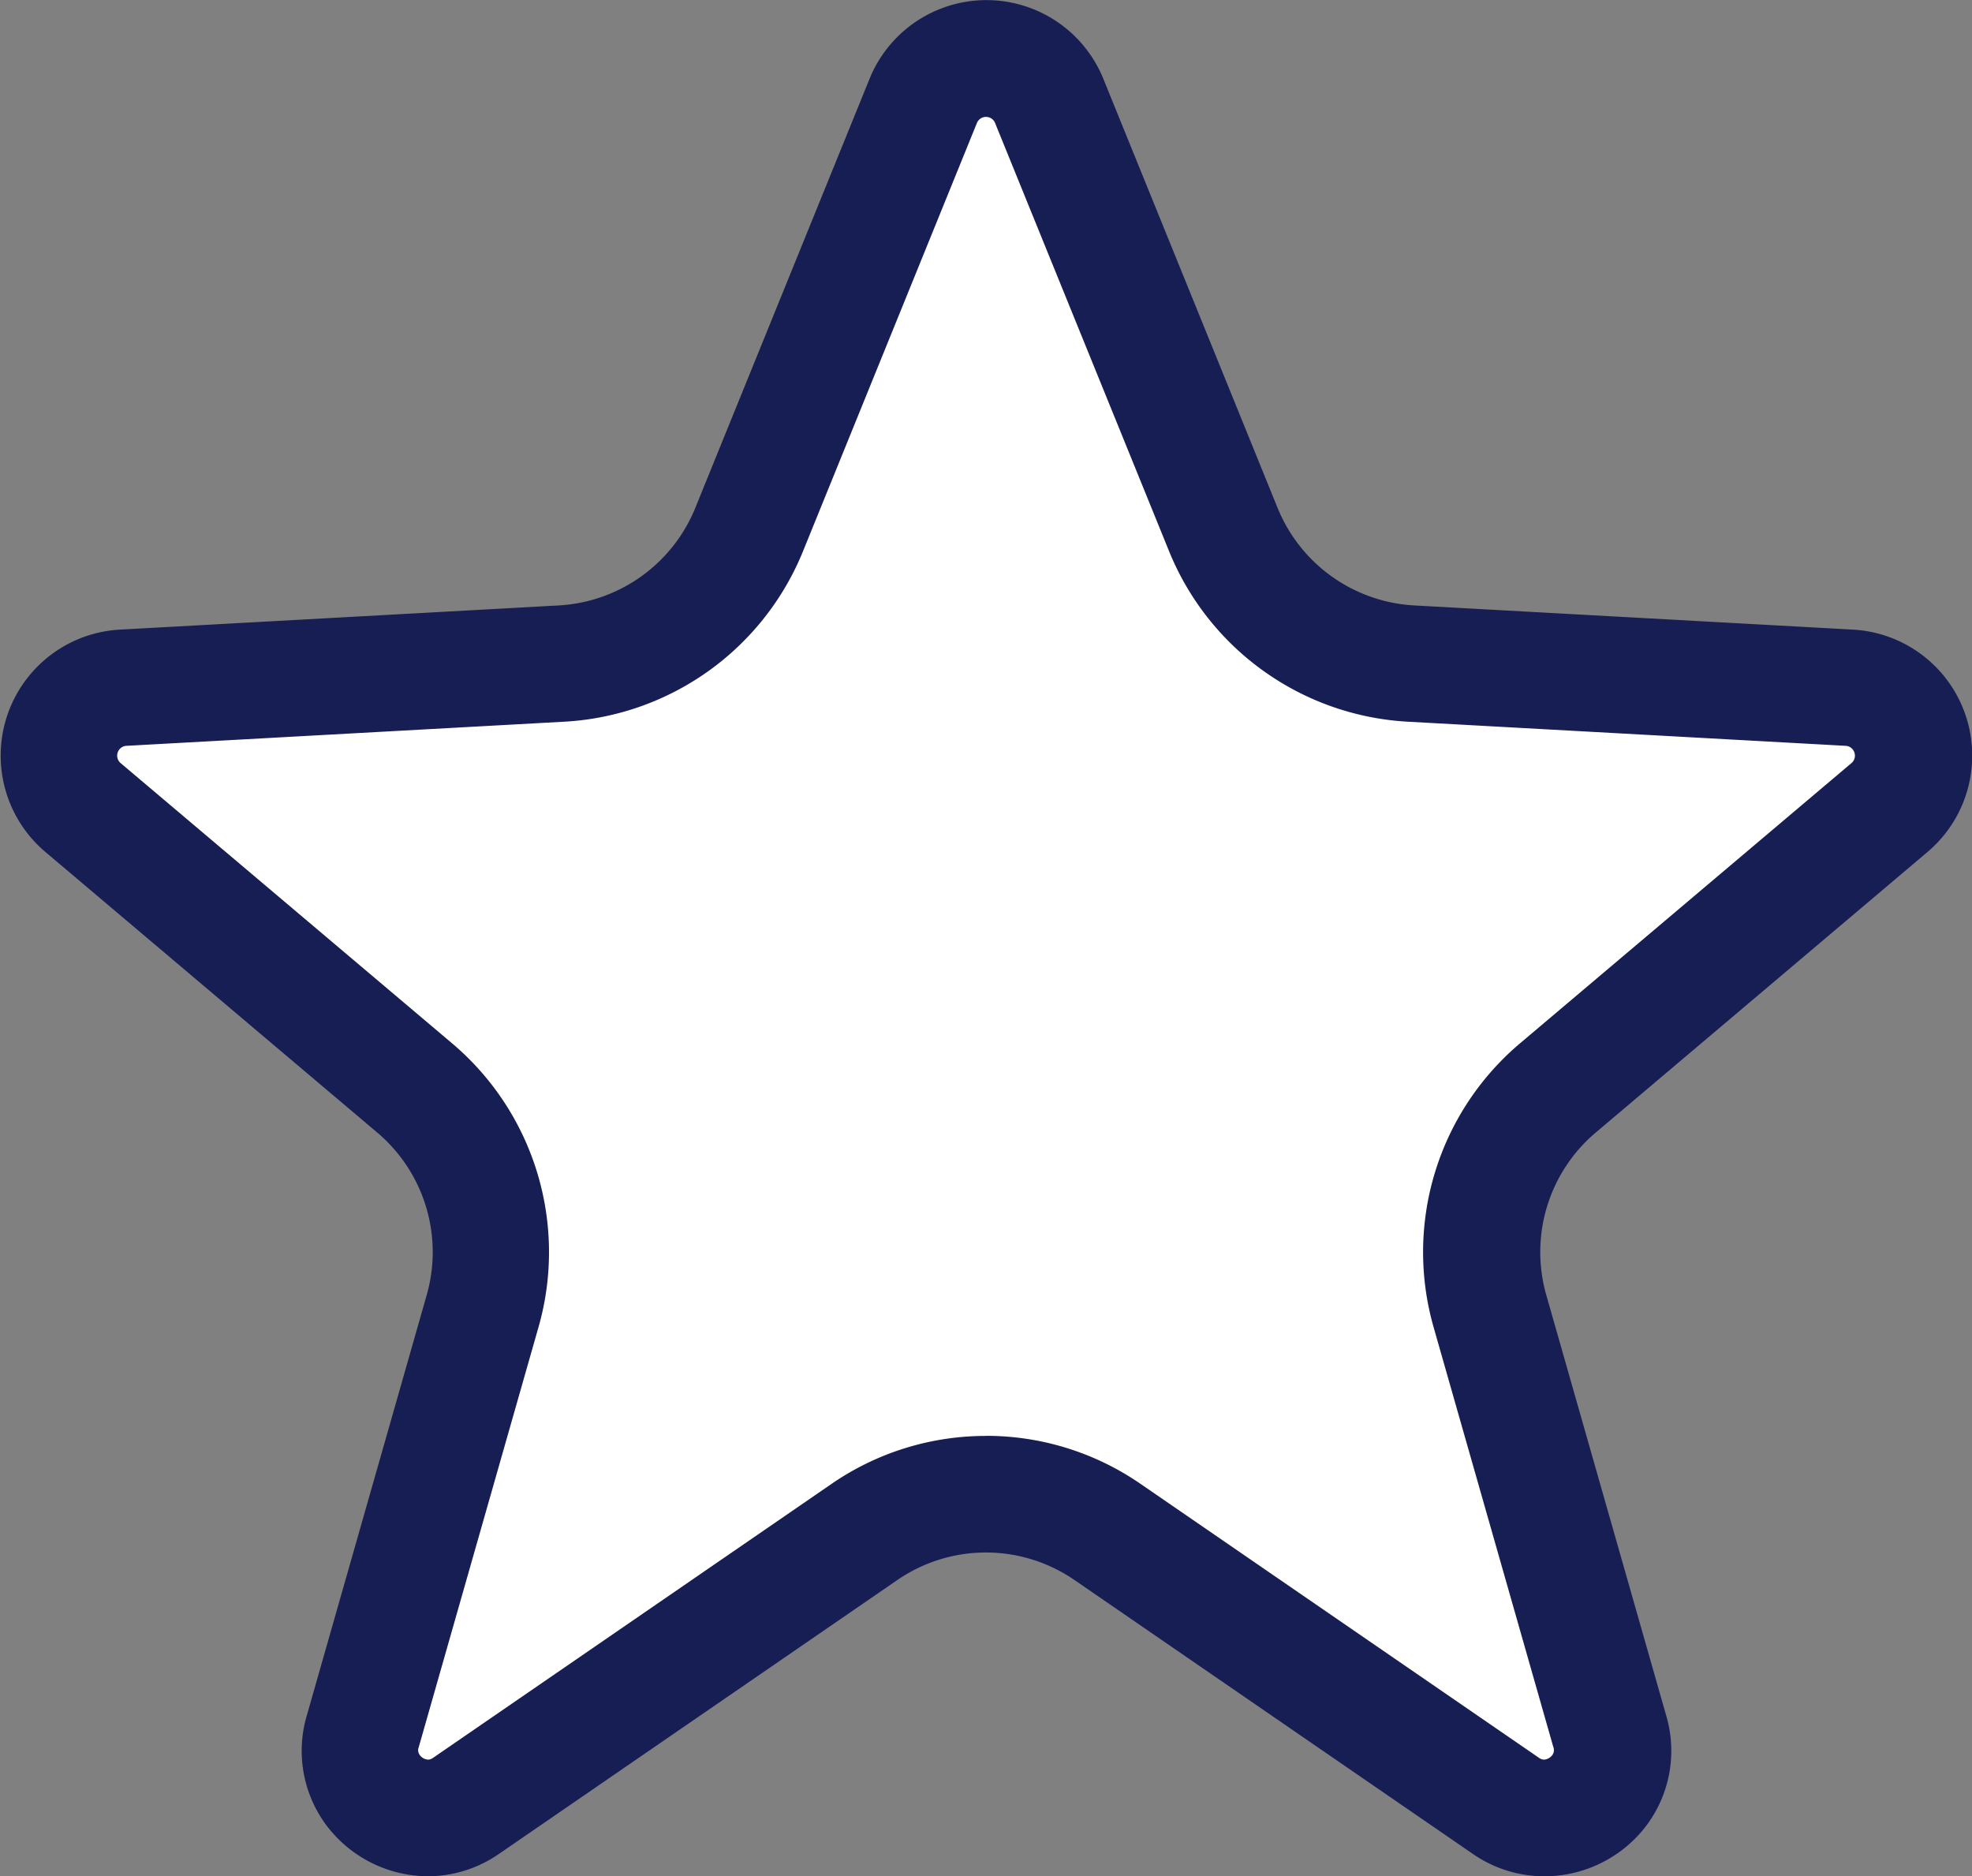
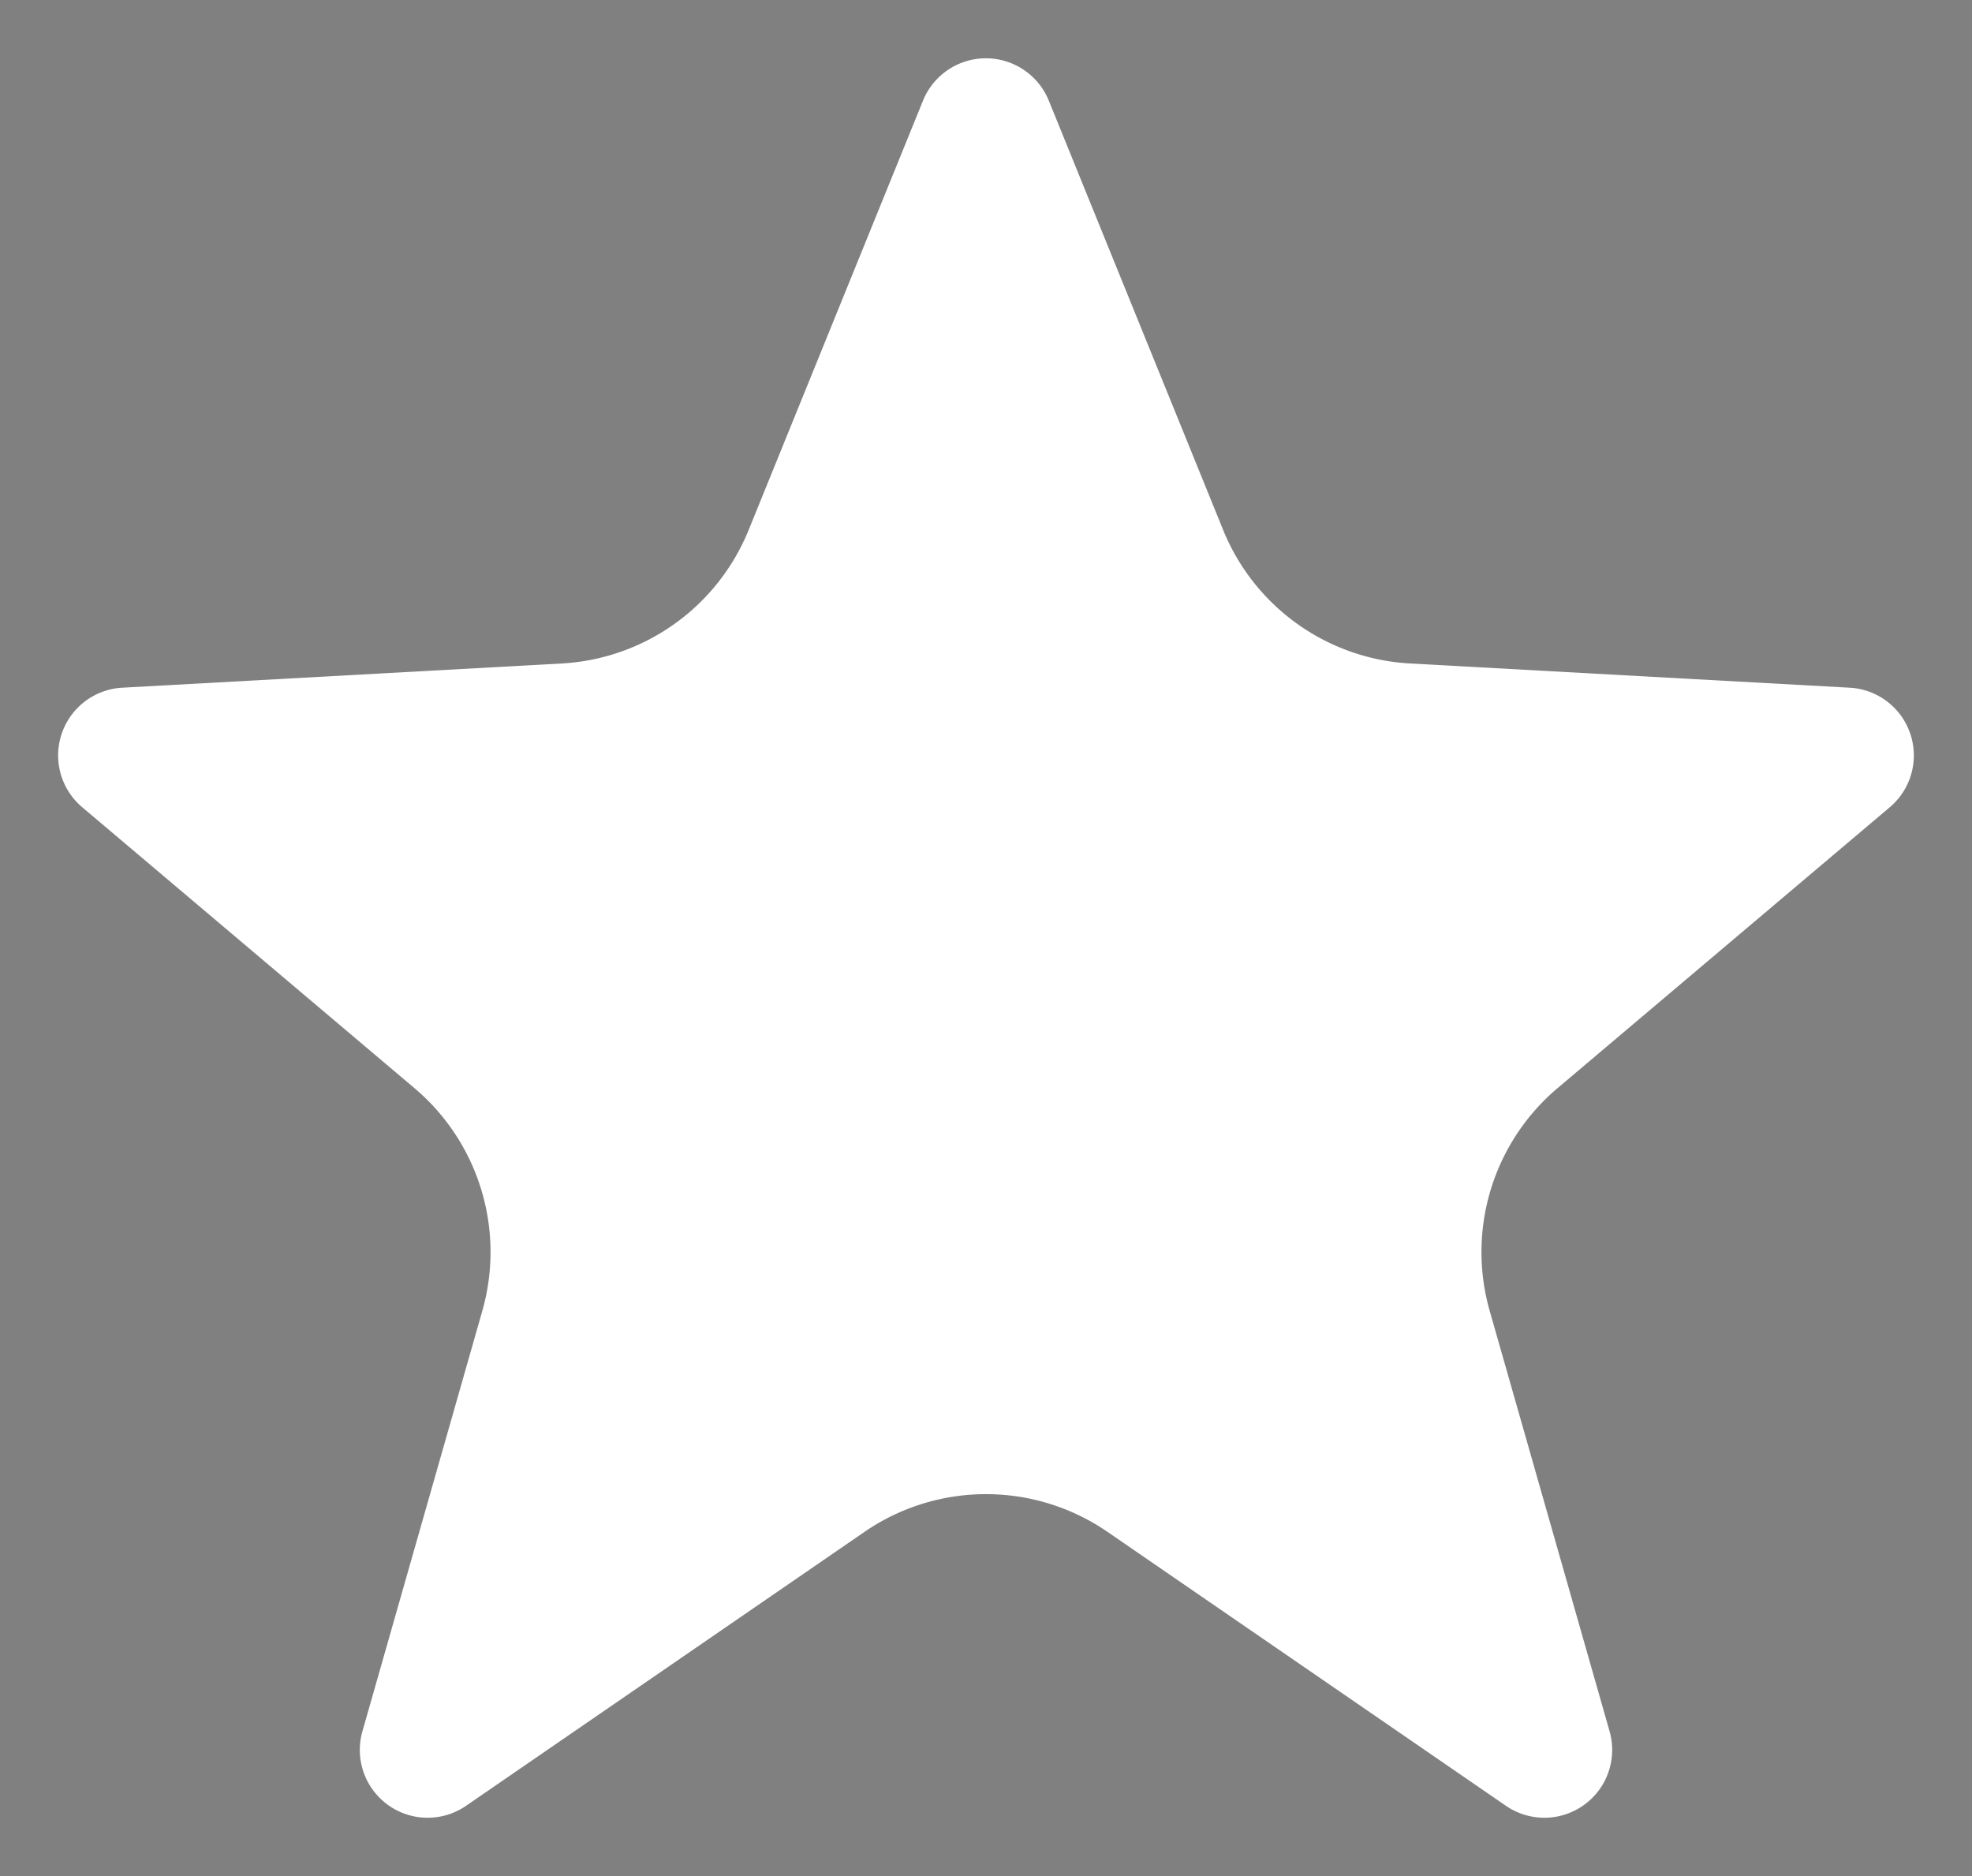
<svg xmlns="http://www.w3.org/2000/svg" width="20.038" height="19.063" viewBox="0 0 20.038 19.063">
  <rect x="0" y="0" width="20.038" height="19.063" fill="#808080" stroke="none" />
  <g id="Group_18370" data-name="Group 18370" transform="translate(-1309.981 -1164.374)">
    <path id="Path_15969" data-name="Path 15969" d="M1355.85,1198.446l-4.464-.246a2.18,2.18,0,0,1-1.9-1.356l-1.772-4.363a.69.69,0,0,0-1.278,0l-1.772,4.363a2.18,2.18,0,0,1-1.9,1.356l-4.464.246a.689.689,0,0,0-.407,1.215l3.376,2.854a2.18,2.18,0,0,1,.689,2.262l-1.218,4.271a.689.689,0,0,0,1.054.757l4.047-2.782a2.18,2.18,0,0,1,2.47,0l4.047,2.782a.689.689,0,0,0,1.054-.757l-1.218-4.271a2.18,2.18,0,0,1,.689-2.262l3.376-2.854A.689.689,0,0,0,1355.85,1198.446Z" transform="translate(-27.076 -27.085)" fill="#fff" />
-     <path id="Path_15970" data-name="Path 15970" d="M1325.67,1183.437h0a1.274,1.274,0,0,1-.724-.228l-4.047-2.782a1.588,1.588,0,0,0-1.8,0l-4.047,2.782a1.275,1.275,0,0,1-.724.228,1.3,1.3,0,0,1-1.029-.516,1.266,1.266,0,0,1-.2-1.119l1.218-4.271a1.59,1.59,0,0,0-.5-1.648l-3.376-2.854a1.282,1.282,0,0,1,.757-2.258l4.464-.246a1.594,1.594,0,0,0,1.383-.988l1.772-4.363a1.282,1.282,0,0,1,2.375,0l1.772,4.363a1.594,1.594,0,0,0,1.383.988l4.464.246a1.282,1.282,0,0,1,.757,2.258l-3.375,2.854a1.59,1.59,0,0,0-.5,1.648l1.218,4.271a1.266,1.266,0,0,1-.2,1.119A1.3,1.3,0,0,1,1325.67,1183.437Zm-5.671-4.475a2.761,2.761,0,0,1,1.571.488l4.047,2.782a.092.092,0,0,0,.053.02h0a.115.115,0,0,0,.084-.046.084.084,0,0,0,.011-.081l-1.218-4.271a2.777,2.777,0,0,1,.876-2.877l3.376-2.854a.1.1,0,0,0-.057-.171l-4.464-.246a2.784,2.784,0,0,1-2.415-1.725l-1.773-4.363a.1.1,0,0,0-.18,0l-1.772,4.363a2.784,2.784,0,0,1-2.415,1.725l-4.464.246a.1.1,0,0,0-.057.171l3.376,2.854a2.777,2.777,0,0,1,.876,2.877l-1.218,4.271a.082.082,0,0,0,.011.081.114.114,0,0,0,.084.046.092.092,0,0,0,.053-.02l4.047-2.782A2.761,2.761,0,0,1,1320,1178.963Z" fill="#161e54" />
  </g>
</svg>